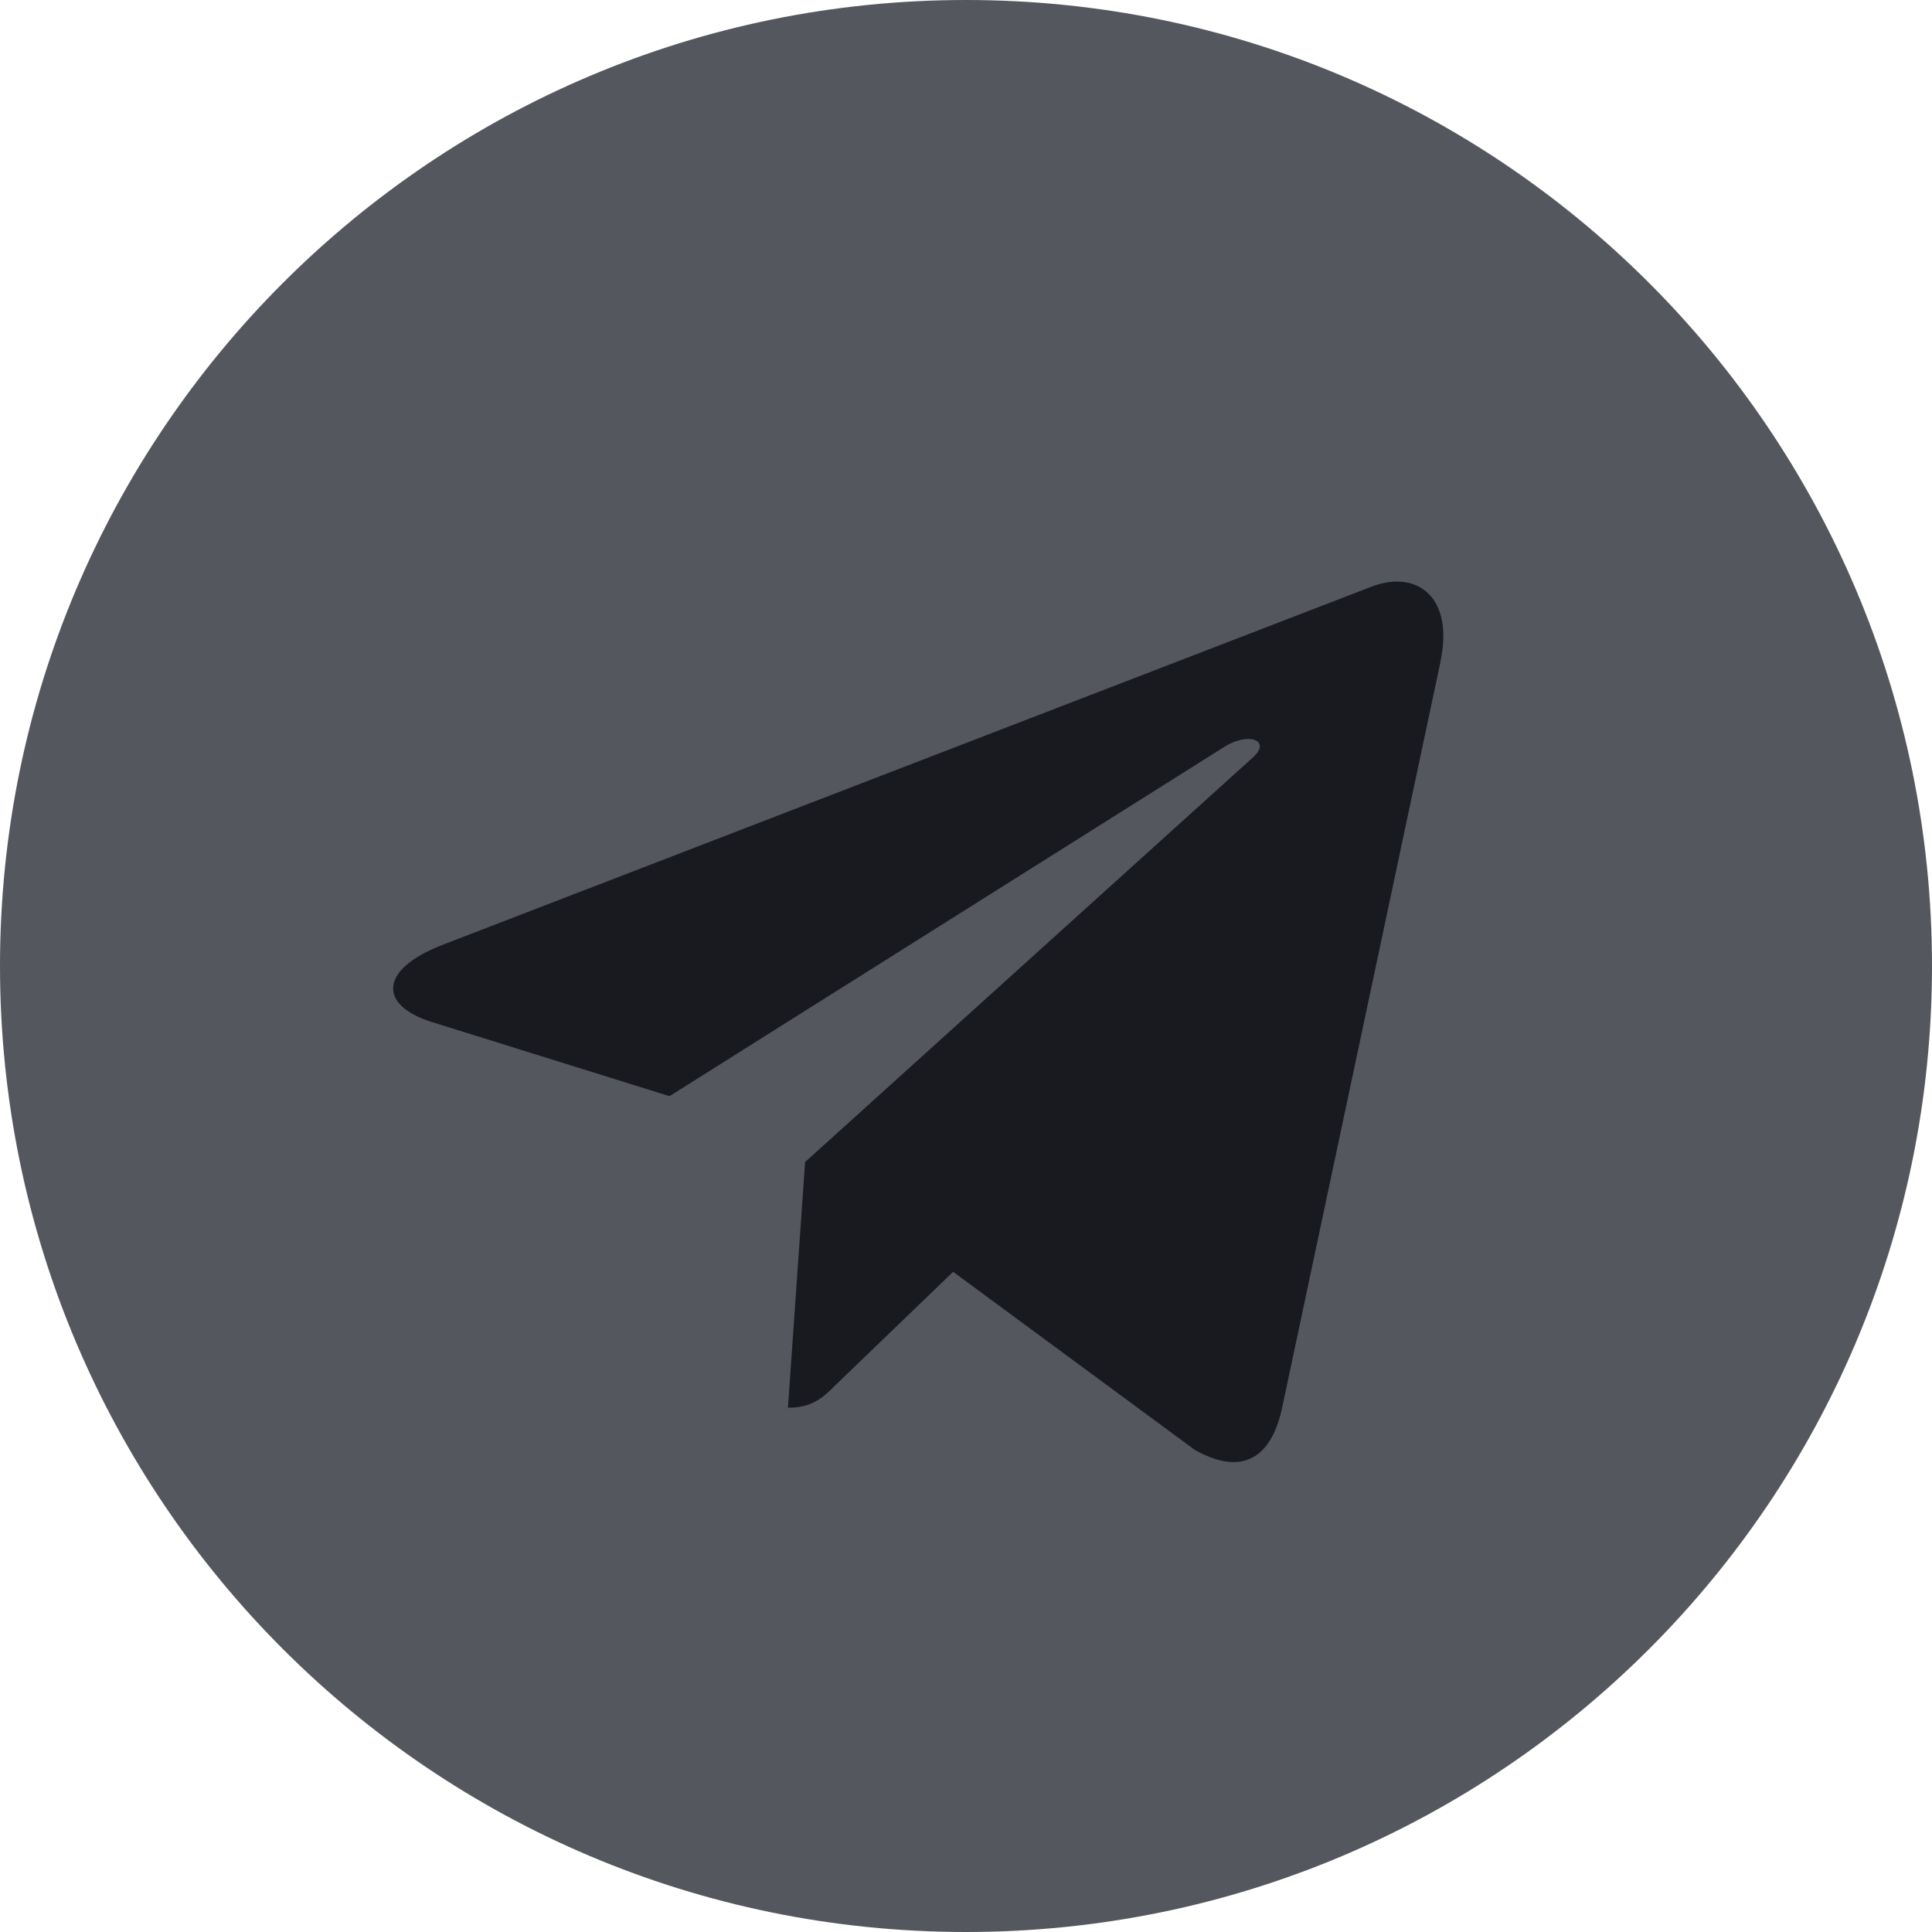
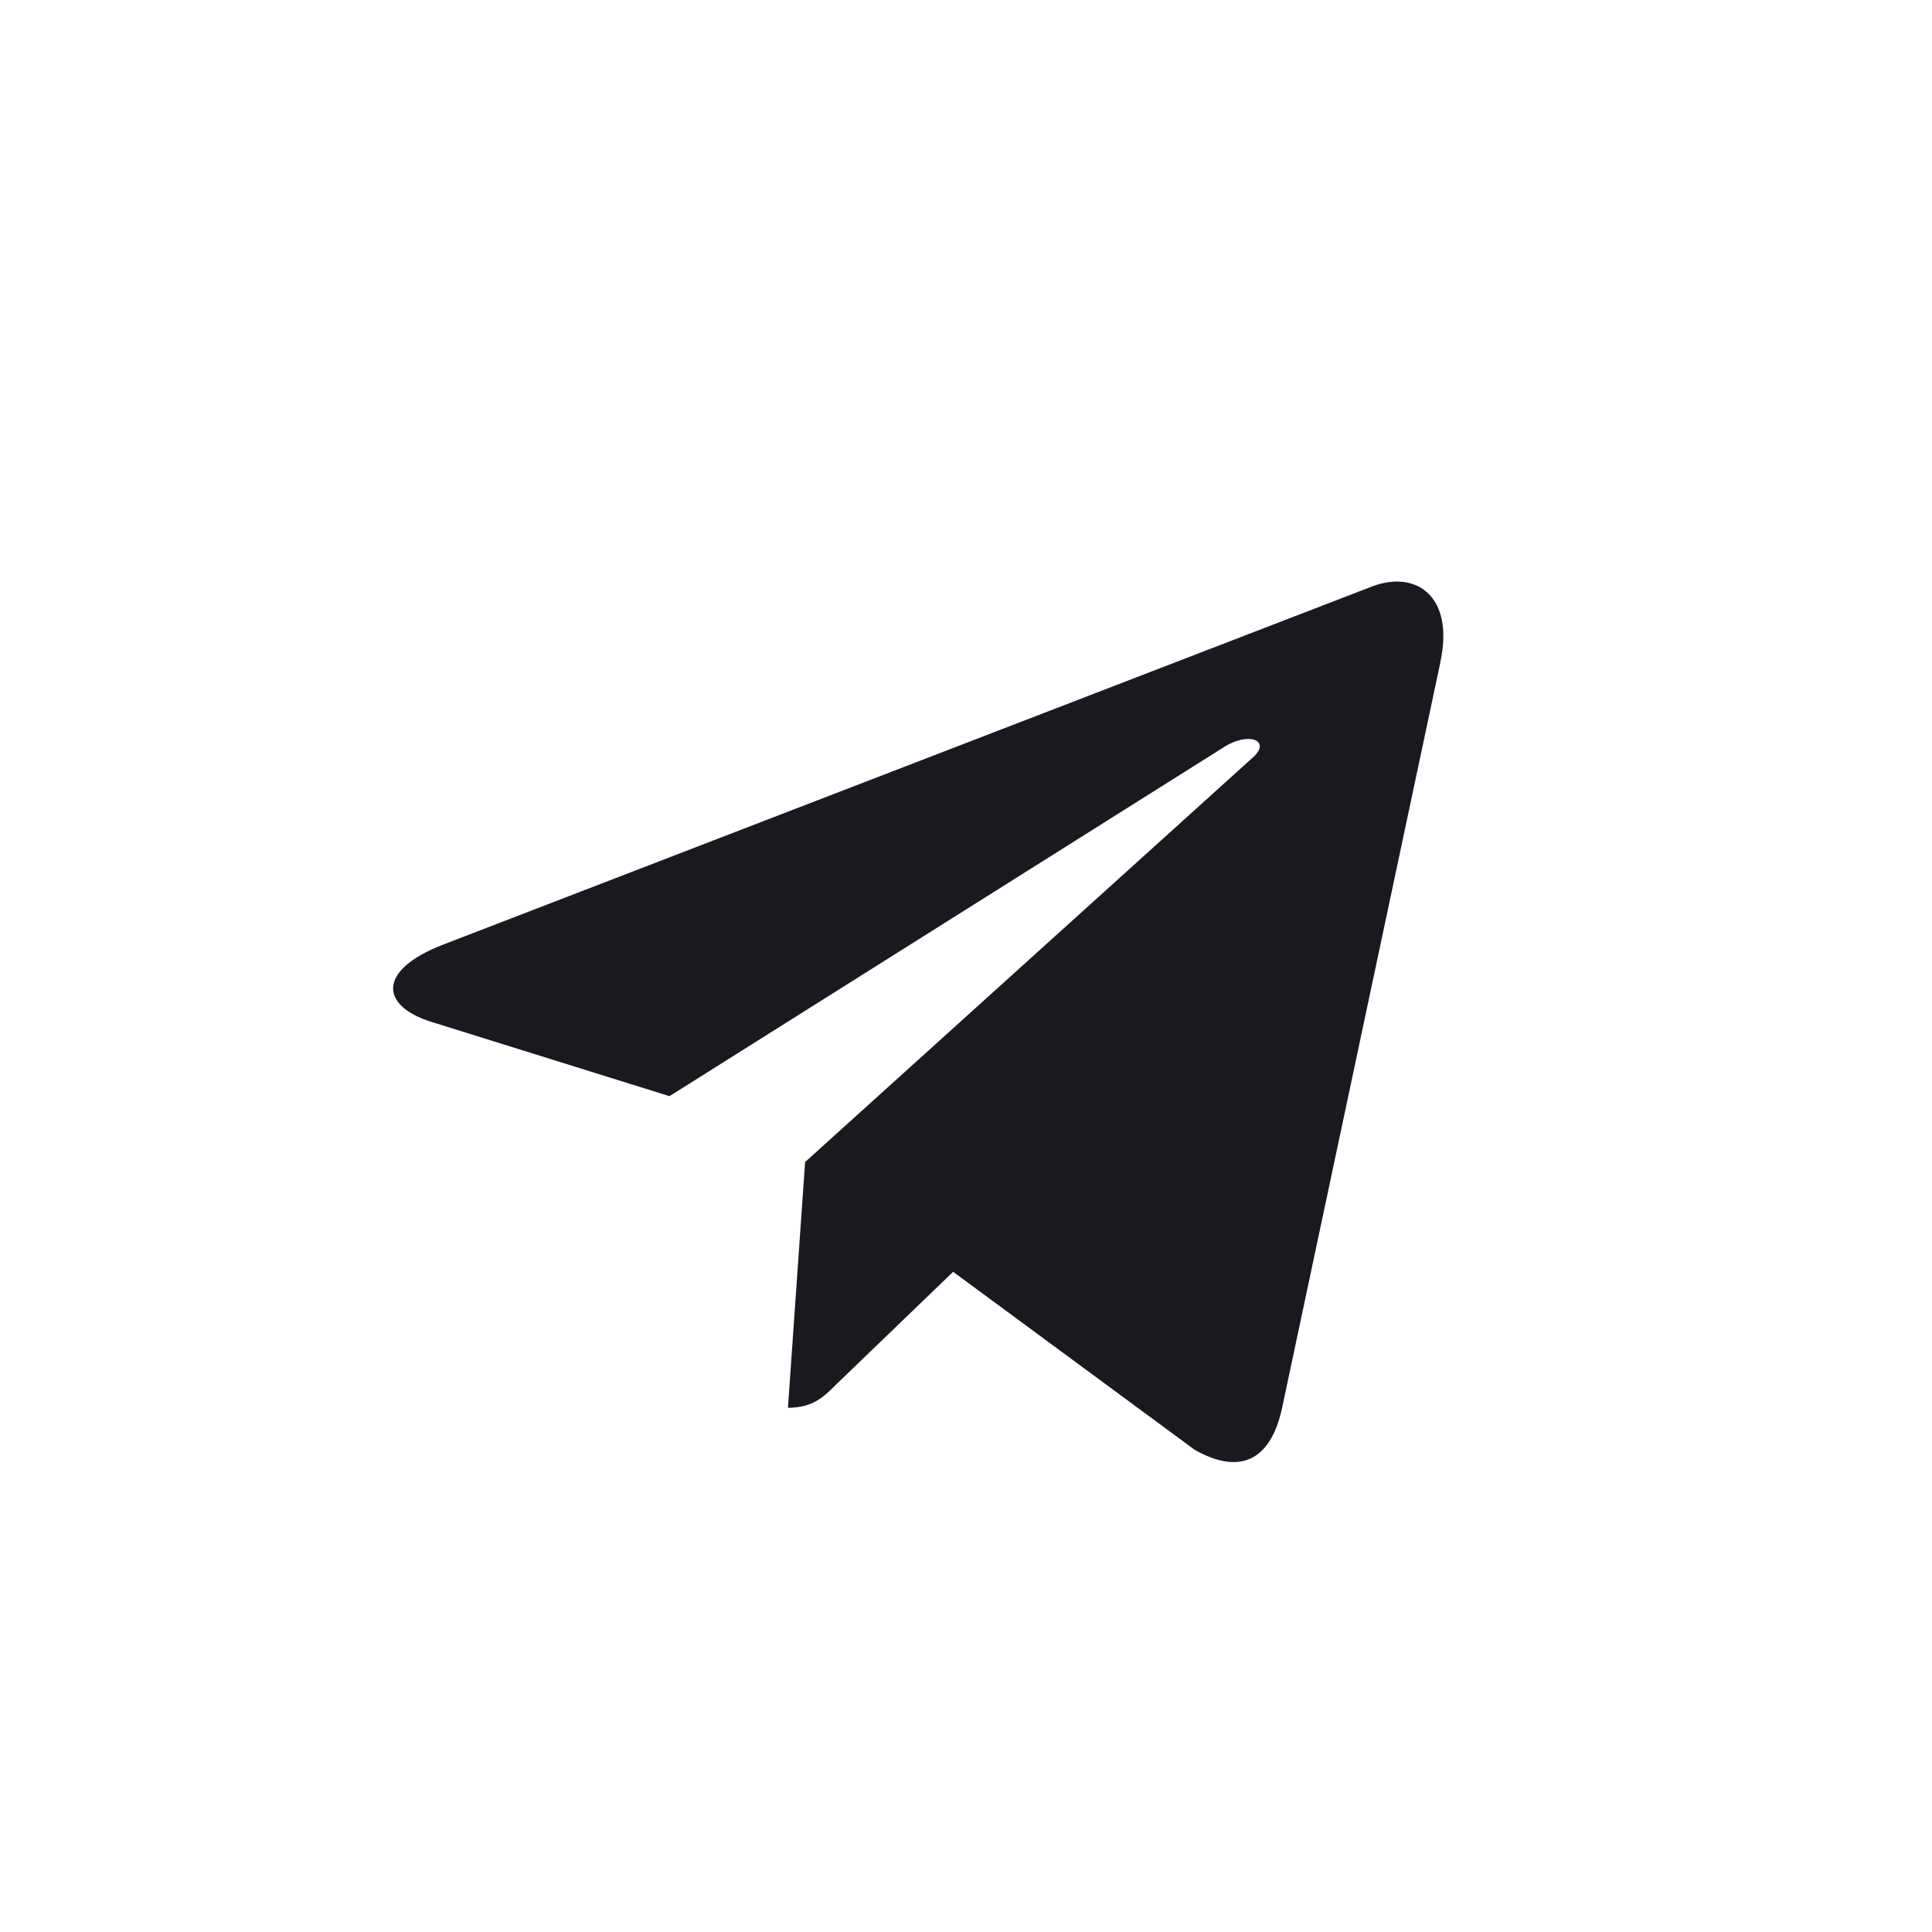
<svg xmlns="http://www.w3.org/2000/svg" width="32" height="32" viewBox="0 0 32 32" fill="none">
-   <path d="M16 32C24.837 32 32 24.837 32 16C32 7.163 24.837 0 16 0C7.163 0 0 7.163 0 16C0 24.837 7.163 32 16 32Z" fill="#55575F" />
-   <path d="M7.321 15.653L22.748 9.705C23.464 9.447 24.089 9.88 23.857 10.963L23.859 10.961L21.232 23.336C21.037 24.213 20.516 24.427 19.787 24.013L15.787 21.065L13.857 22.924C13.644 23.137 13.464 23.317 13.051 23.317L13.335 19.247L20.748 12.549C21.071 12.265 20.676 12.105 20.251 12.388L11.089 18.156L7.14 16.924C6.283 16.652 6.264 16.067 7.321 15.653Z" fill="#181A1F" />
+   <path d="M7.321 15.653L22.748 9.705C23.464 9.447 24.089 9.88 23.857 10.963L23.859 10.961L21.232 23.336C21.037 24.213 20.516 24.427 19.787 24.013L15.787 21.065L13.857 22.924C13.644 23.137 13.464 23.317 13.051 23.317L13.335 19.247L20.748 12.549C21.071 12.265 20.676 12.105 20.251 12.388L11.089 18.156L7.14 16.924C6.283 16.652 6.264 16.067 7.321 15.653" fill="#181A1F" />
</svg>